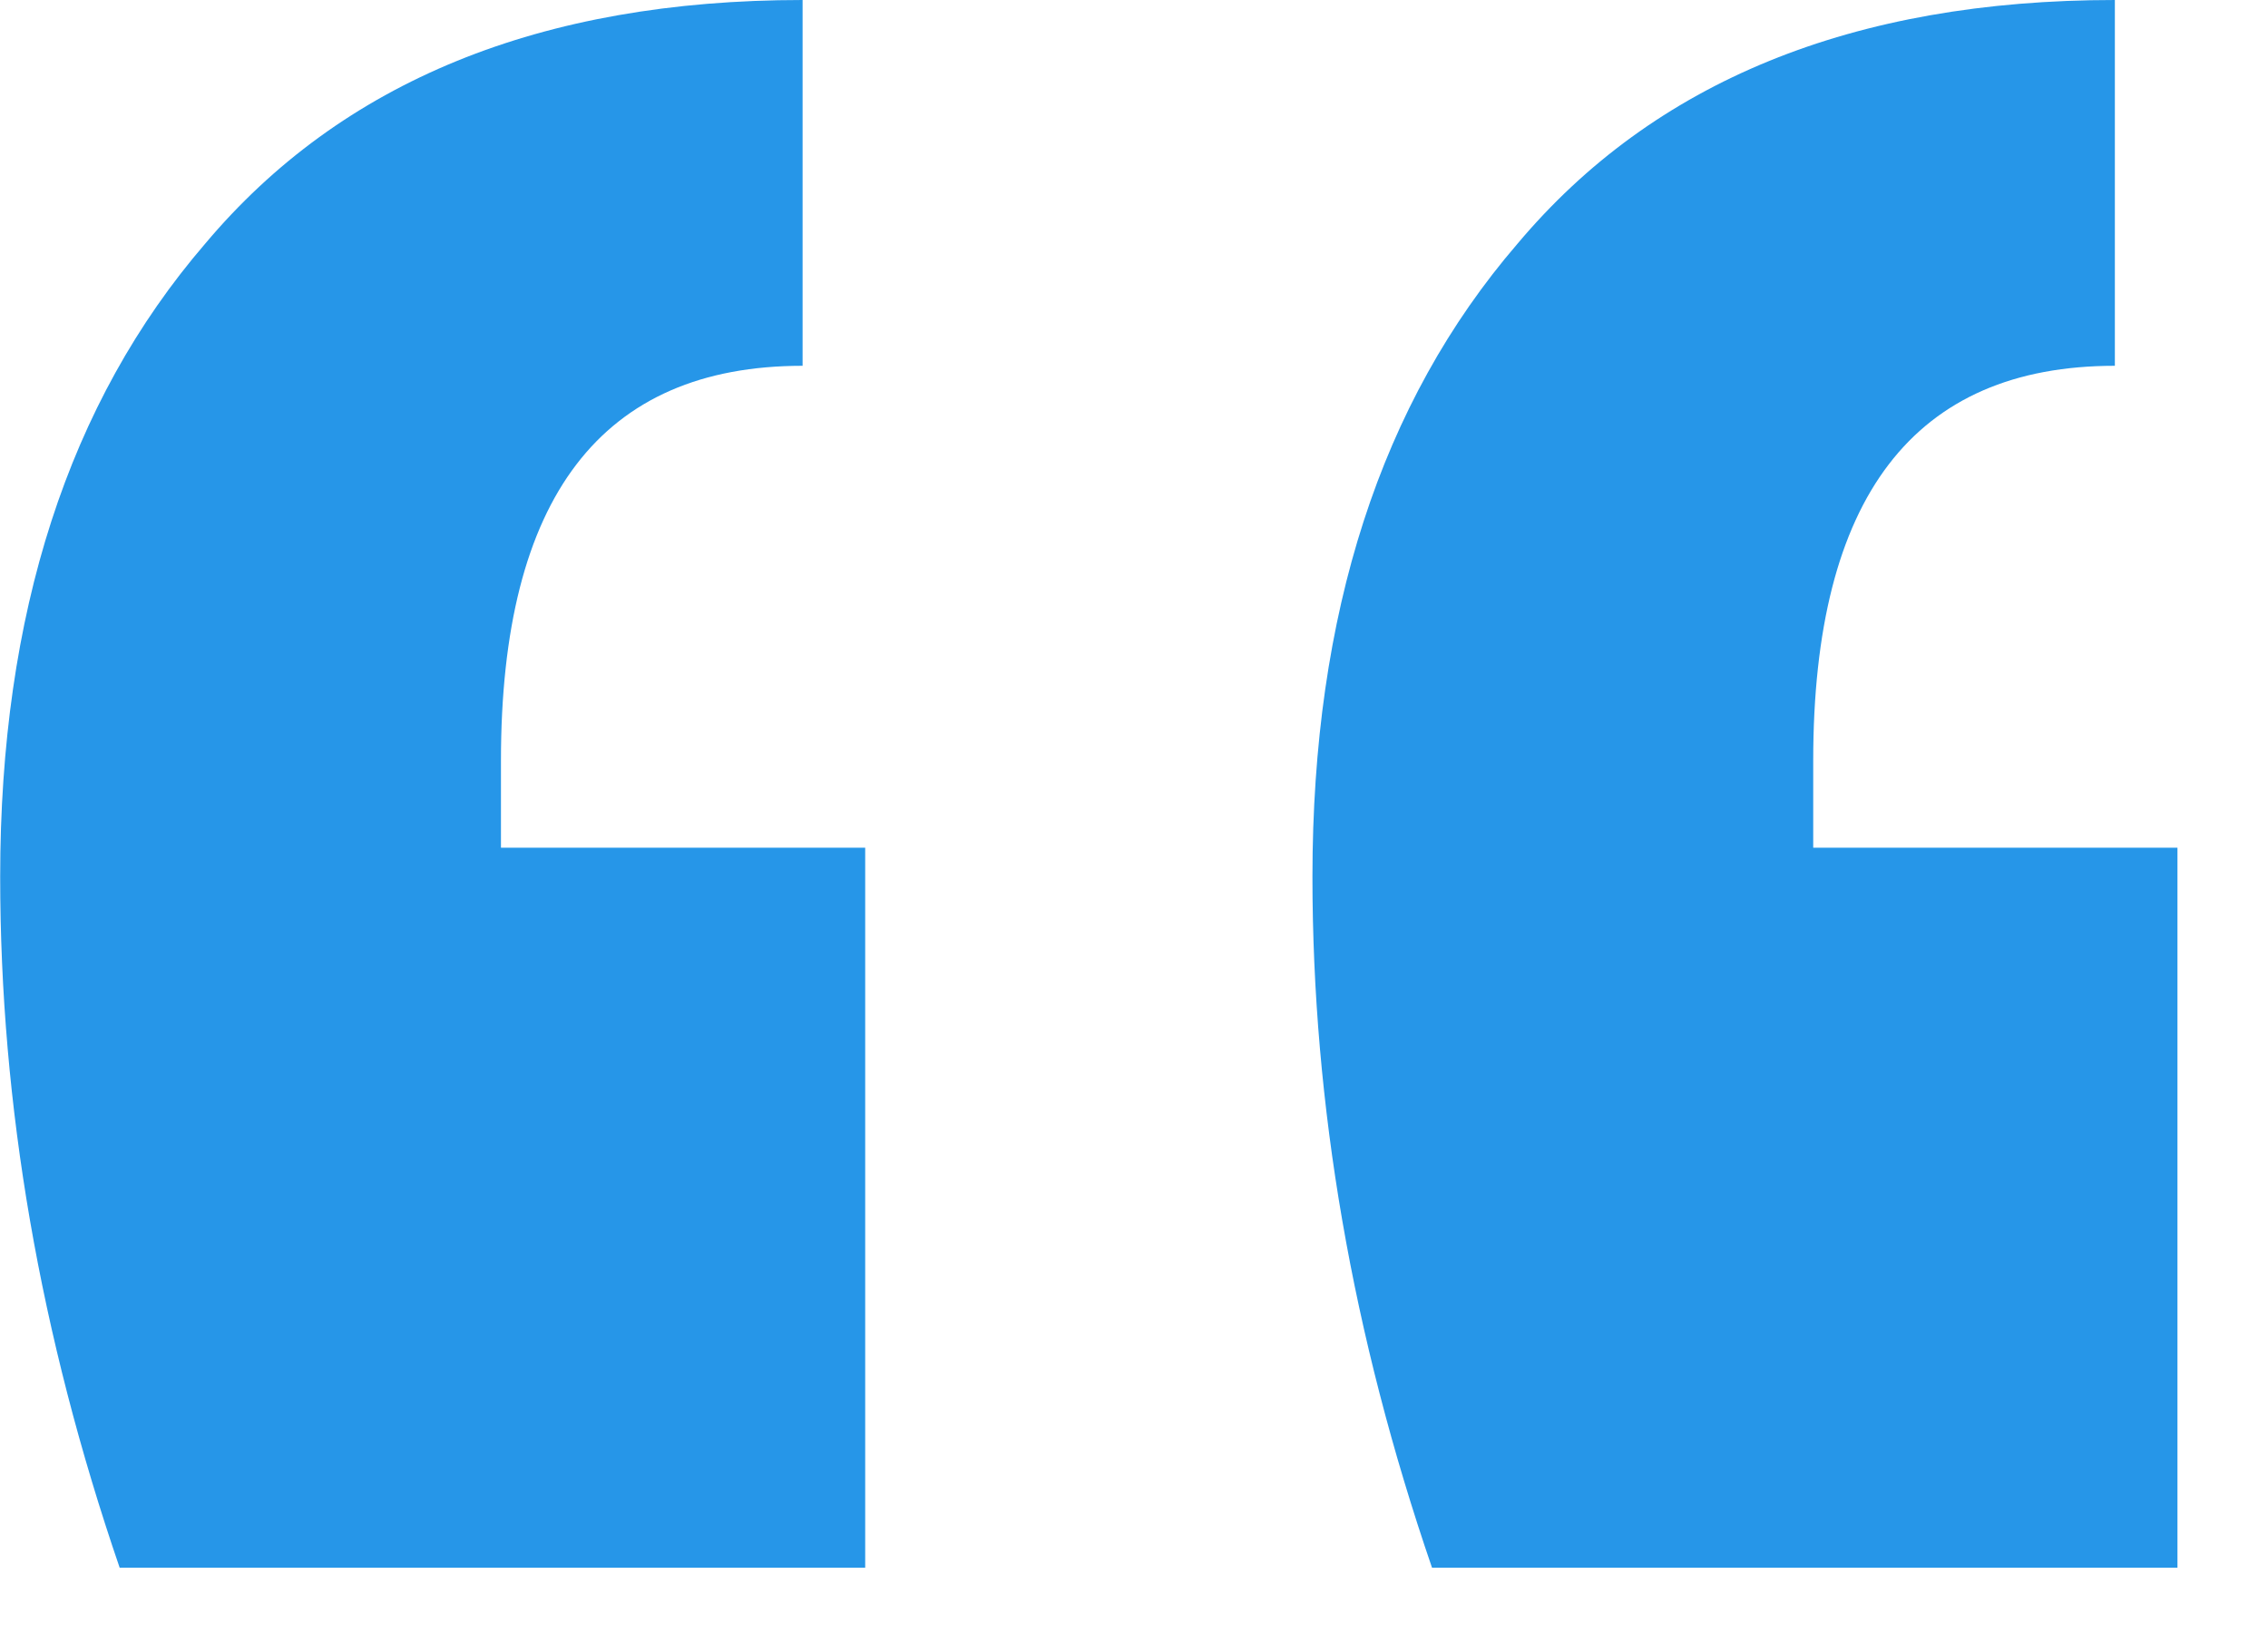
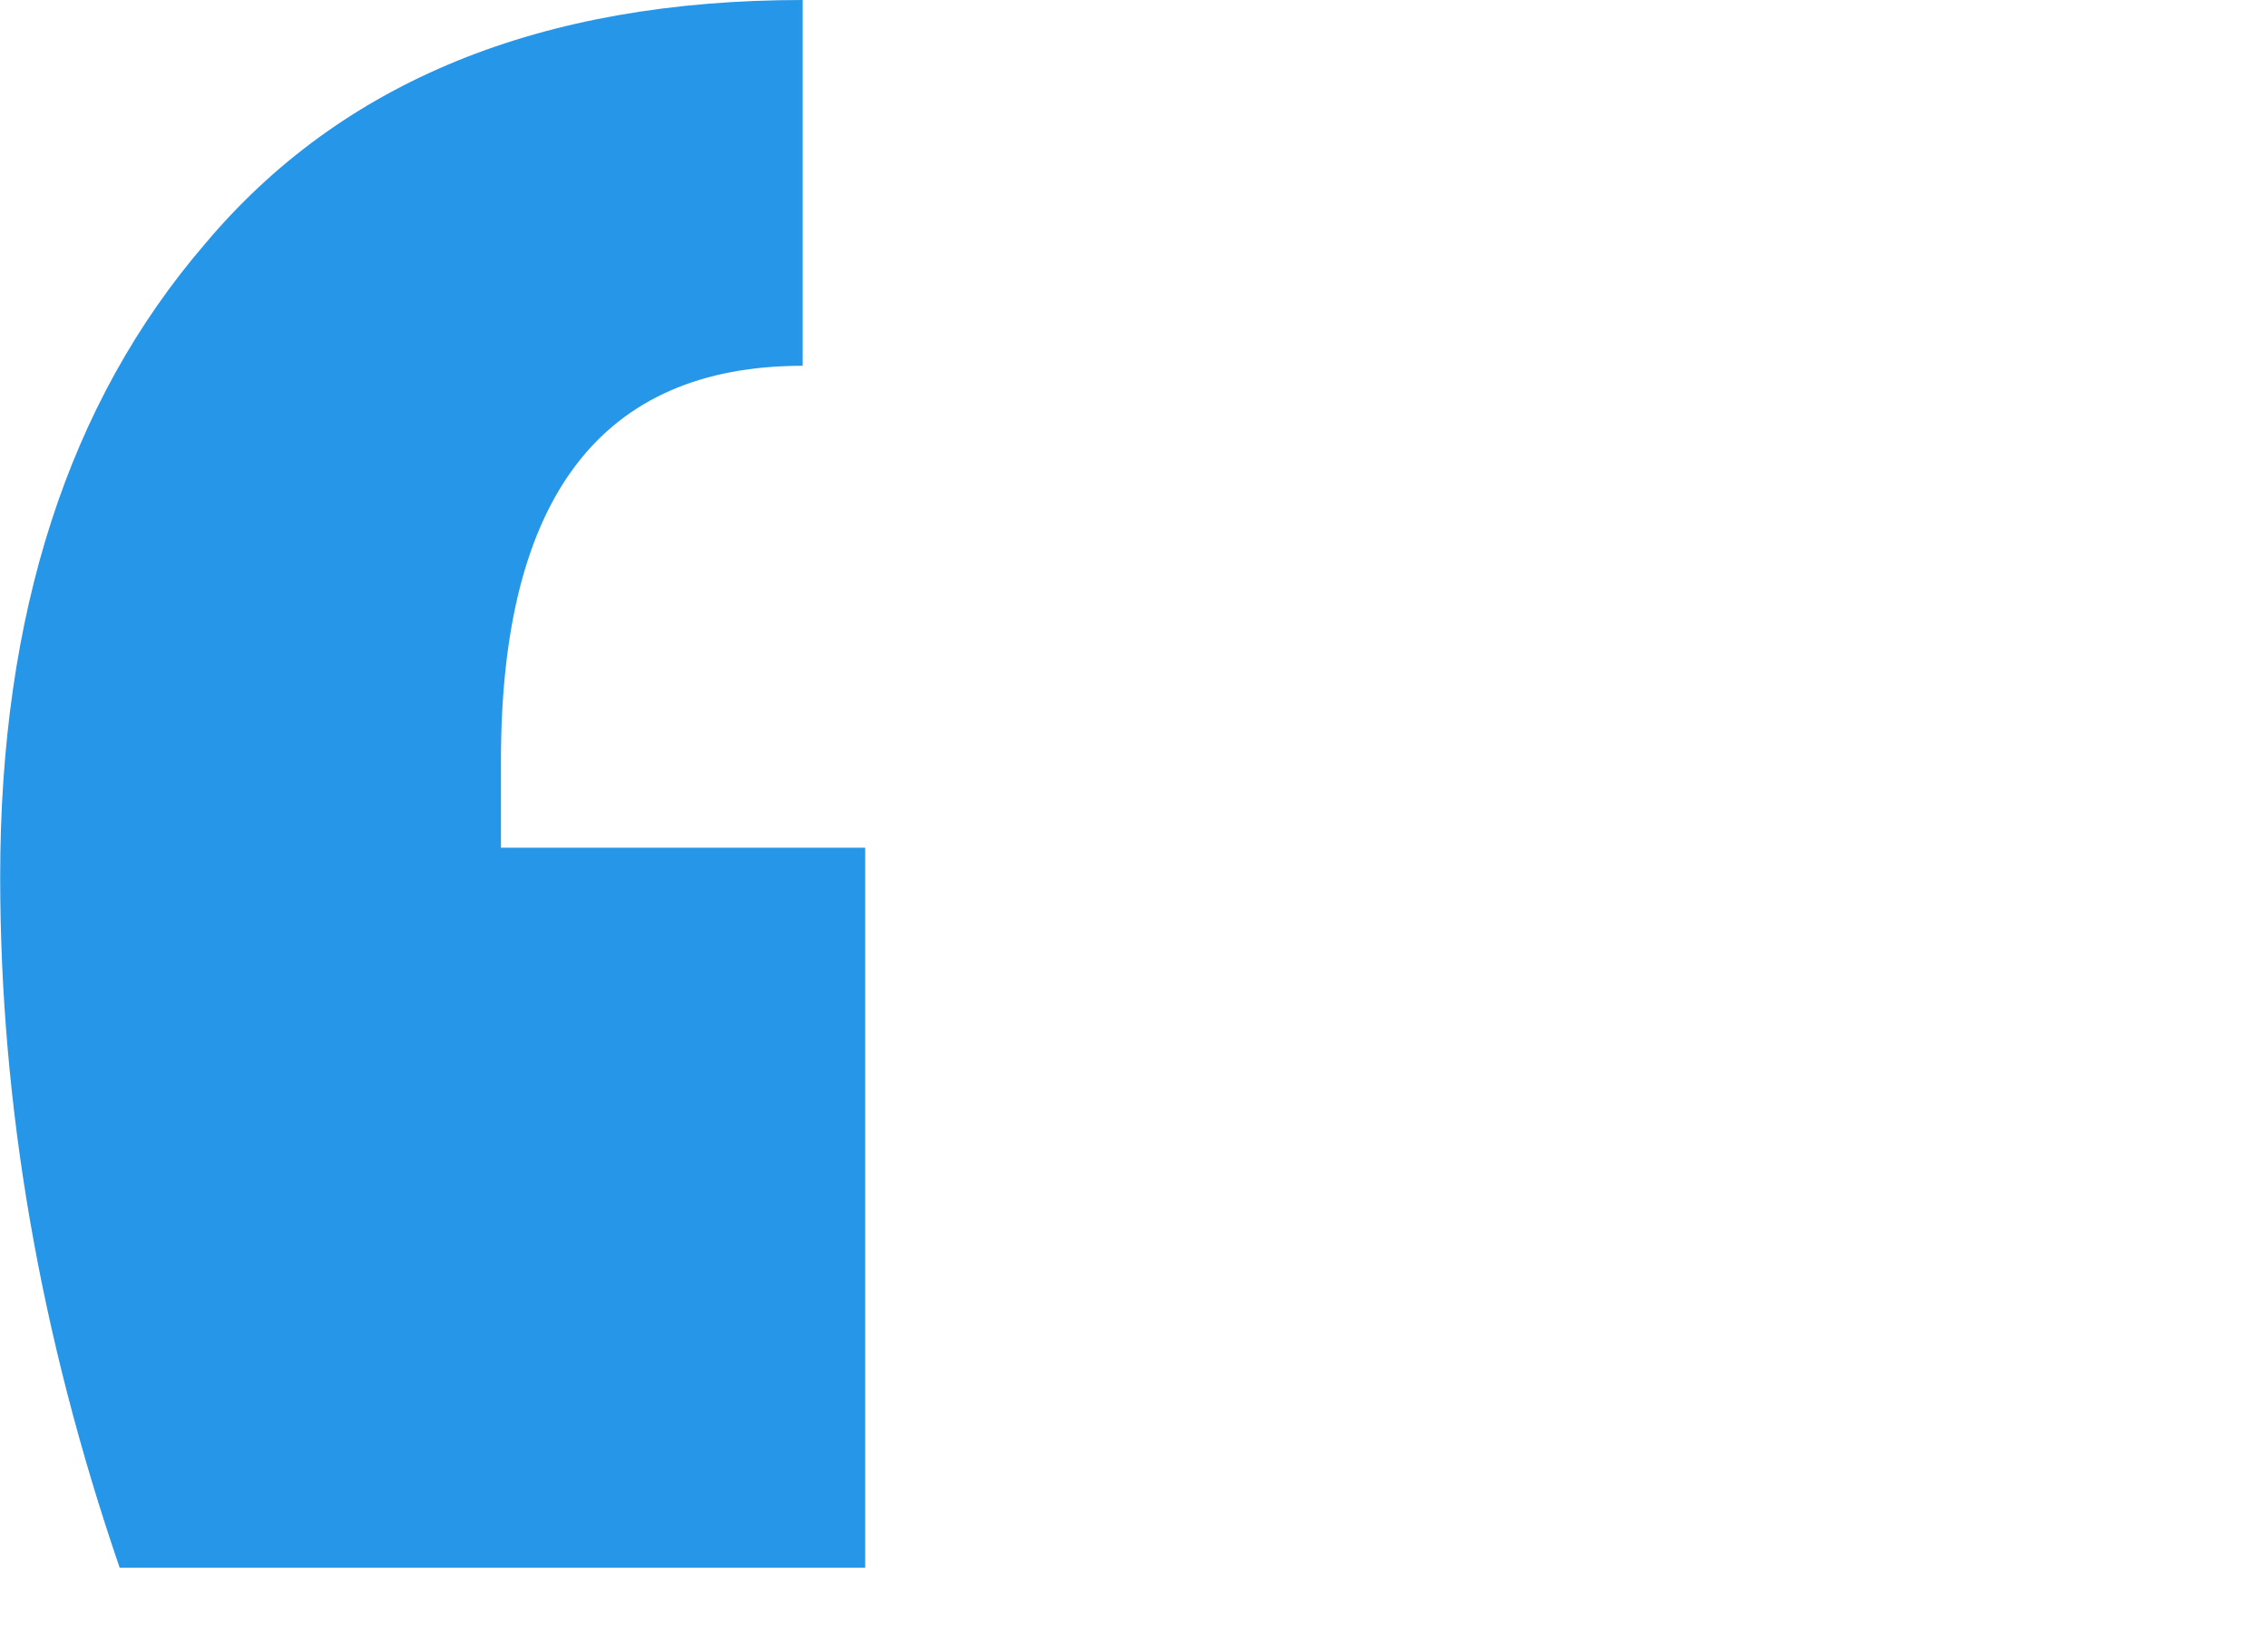
<svg xmlns="http://www.w3.org/2000/svg" width="25" height="18" viewBox="0 0 25 18" fill="none">
  <path d="M1.319 17.28C0.441 14.72 0.002 12.181 0.002 9.664C0.002 6.763 0.755 4.437 2.26 2.688C3.766 0.896 5.961 0 8.847 0V4.032C6.63 4.032 5.522 5.483 5.522 8.384V9.344H9.537V17.28H1.319Z" fill="#2696E8" />
-   <path d="M15.785 17.28C14.906 14.72 14.467 12.181 14.467 9.664C14.467 6.763 15.22 4.437 16.726 2.688C18.231 0.896 20.427 0 23.312 0V4.032C21.096 4.032 19.987 5.483 19.987 8.384V9.344H24.002V17.28H15.785Z" fill="#2696E8" />
</svg>